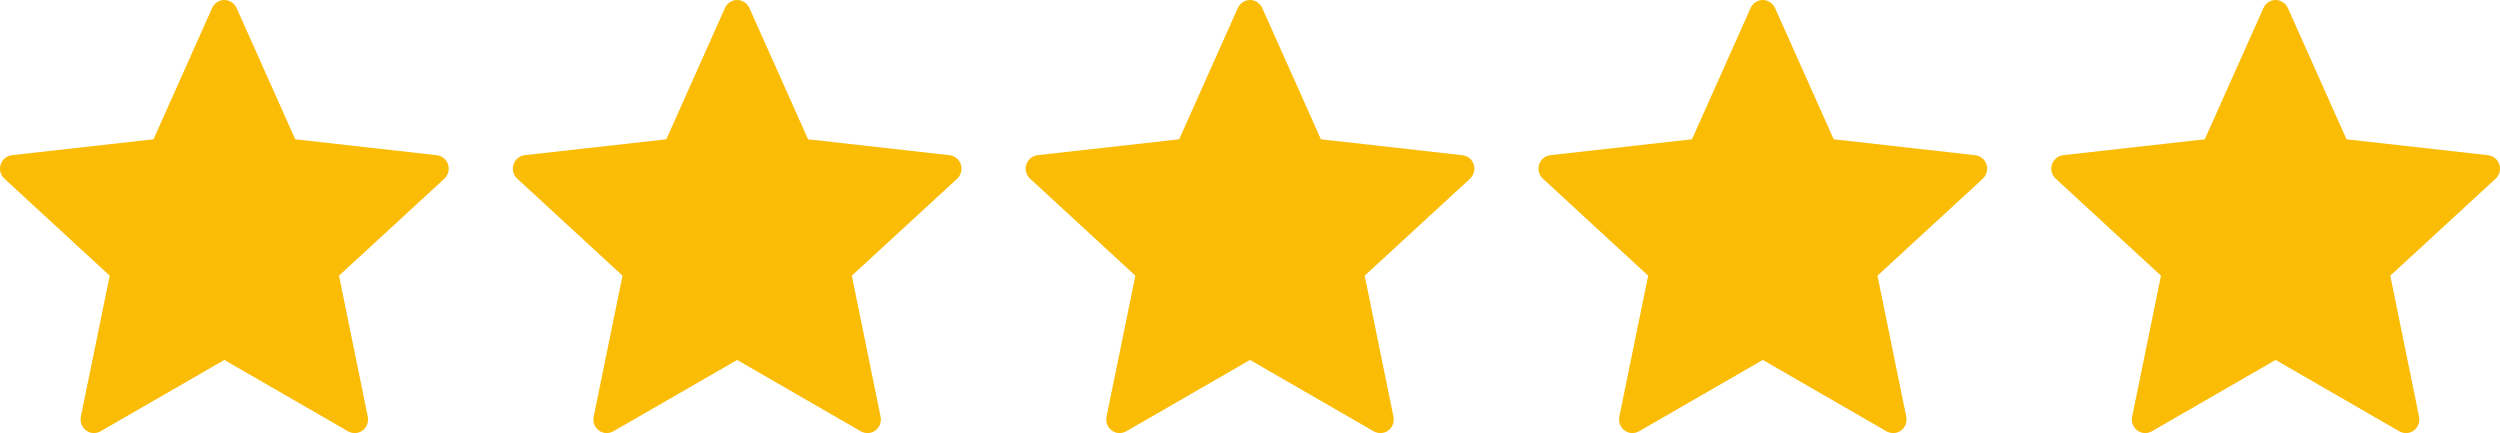
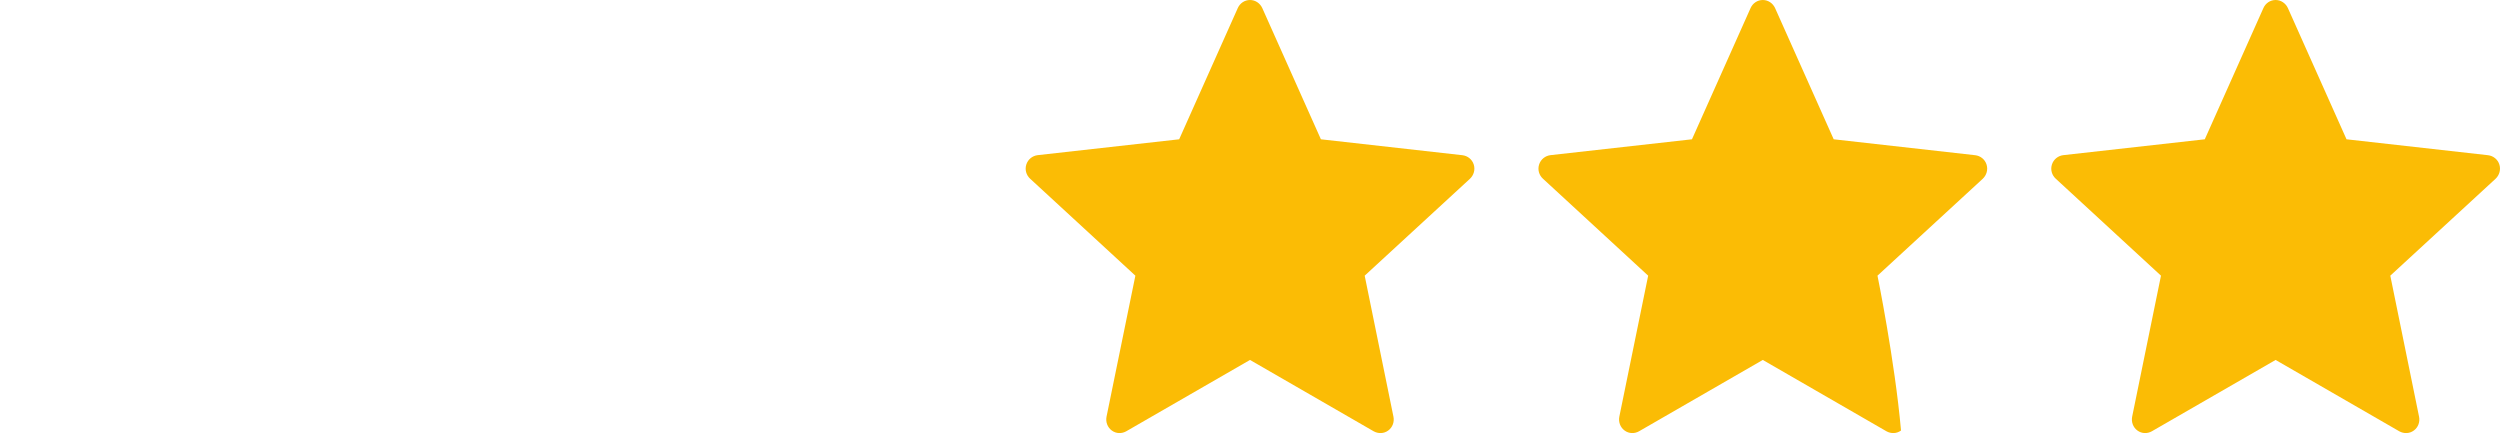
<svg xmlns="http://www.w3.org/2000/svg" width="127" height="22" viewBox="0 0 127 22" fill="none">
-   <path d="M7.798 7.076C7.798 7.076 3.485 7.559 0.608 7.882C0.349 7.914 0.119 8.09 0.033 8.356C-0.053 8.623 0.033 8.9 0.224 9.076C2.362 11.049 5.573 14.004 5.573 14.004C5.571 14.004 4.692 18.303 4.107 21.171C4.058 21.431 4.151 21.706 4.375 21.87C4.597 22.035 4.884 22.037 5.109 21.909C7.626 20.462 11.396 18.285 11.396 18.285C11.396 18.285 15.167 20.462 17.68 21.91C17.909 22.037 18.195 22.035 18.418 21.87C18.642 21.706 18.735 21.431 18.684 21.173C18.1 18.303 17.222 14.004 17.222 14.004C17.222 14.004 20.434 11.049 22.571 9.08C22.762 8.899 22.847 8.621 22.762 8.356C22.677 8.091 22.448 7.916 22.189 7.885C19.312 7.559 14.998 7.076 14.998 7.076C14.998 7.076 13.21 3.074 12.018 0.406C11.906 0.167 11.671 0 11.396 0C11.12 0 10.884 0.168 10.777 0.406C9.585 3.074 7.798 7.076 7.798 7.076Z" fill="#FBBC05" />
  <path d="M112.003 7.076C112.003 7.076 107.69 7.559 104.813 7.882C104.554 7.914 104.324 8.09 104.238 8.356C104.152 8.623 104.238 8.9 104.43 9.076C106.567 11.049 109.778 14.004 109.778 14.004C109.776 14.004 108.897 18.303 108.313 21.171C108.263 21.431 108.356 21.706 108.58 21.87C108.802 22.035 109.089 22.037 109.314 21.909C111.831 20.462 115.601 18.285 115.601 18.285C115.601 18.285 119.372 20.462 121.885 21.91C122.114 22.037 122.4 22.035 122.623 21.87C122.847 21.706 122.94 21.431 122.889 21.173C122.305 18.303 121.427 14.004 121.427 14.004C121.427 14.004 124.639 11.049 126.776 9.08C126.967 8.899 127.052 8.621 126.967 8.356C126.883 8.091 126.653 7.916 126.394 7.885C123.517 7.559 119.203 7.076 119.203 7.076C119.203 7.076 117.415 3.074 116.223 0.406C116.111 0.167 115.876 0 115.601 0C115.325 0 115.089 0.168 114.983 0.406C113.79 3.074 112.003 7.076 112.003 7.076Z" fill="#FBBC05" />
-   <path d="M33.849 7.076C33.849 7.076 29.536 7.559 26.659 7.882C26.4 7.914 26.17 8.09 26.084 8.356C25.998 8.623 26.084 8.9 26.276 9.076C28.413 11.049 31.624 14.004 31.624 14.004C31.622 14.004 30.743 18.303 30.159 21.171C30.109 21.431 30.202 21.706 30.426 21.87C30.648 22.035 30.935 22.037 31.16 21.909C33.677 20.462 37.447 18.285 37.447 18.285C37.447 18.285 41.218 20.462 43.73 21.91C43.96 22.037 44.246 22.035 44.469 21.87C44.693 21.706 44.785 21.431 44.735 21.173C44.151 18.303 43.273 14.004 43.273 14.004C43.273 14.004 46.485 11.049 48.622 9.08C48.813 8.899 48.898 8.621 48.813 8.356C48.729 8.091 48.499 7.916 48.24 7.885C45.363 7.559 41.049 7.076 41.049 7.076C41.049 7.076 39.261 3.074 38.069 0.406C37.957 0.167 37.722 0 37.447 0C37.171 0 36.935 0.168 36.828 0.406C35.636 3.074 33.849 7.076 33.849 7.076Z" fill="#FBBC05" />
  <path d="M59.902 7.076C59.902 7.076 55.589 7.559 52.712 7.882C52.453 7.914 52.223 8.09 52.137 8.356C52.051 8.623 52.137 8.9 52.328 9.076C54.466 11.049 57.677 14.004 57.677 14.004C57.675 14.004 56.796 18.303 56.211 21.171C56.162 21.431 56.255 21.706 56.479 21.87C56.701 22.035 56.988 22.037 57.213 21.909C59.73 20.462 63.5 18.285 63.5 18.285C63.5 18.285 67.271 20.462 69.784 21.91C70.013 22.037 70.299 22.035 70.522 21.87C70.746 21.706 70.838 21.431 70.788 21.173C70.204 18.303 69.326 14.004 69.326 14.004C69.326 14.004 72.538 11.049 74.675 9.08C74.866 8.899 74.951 8.621 74.866 8.356C74.781 8.091 74.552 7.916 74.293 7.885C71.416 7.559 67.102 7.076 67.102 7.076C67.102 7.076 65.314 3.074 64.122 0.406C64.01 0.167 63.775 0 63.5 0C63.224 0 62.988 0.168 62.881 0.406C61.689 3.074 59.902 7.076 59.902 7.076Z" fill="#FBBC05" />
-   <path d="M85.952 7.076C85.952 7.076 81.639 7.559 78.762 7.882C78.503 7.914 78.273 8.09 78.187 8.356C78.101 8.623 78.187 8.9 78.379 9.076C80.516 11.049 83.727 14.004 83.727 14.004C83.725 14.004 82.846 18.303 82.261 21.171C82.212 21.431 82.305 21.706 82.529 21.87C82.751 22.035 83.038 22.037 83.263 21.909C85.78 20.462 89.55 18.285 89.55 18.285C89.55 18.285 93.321 20.462 95.834 21.91C96.063 22.037 96.349 22.035 96.572 21.87C96.796 21.706 96.888 21.431 96.838 21.173C96.254 18.303 95.376 14.004 95.376 14.004C95.376 14.004 98.588 11.049 100.725 9.08C100.916 8.899 101.001 8.621 100.916 8.356C100.832 8.091 100.602 7.916 100.343 7.885C97.466 7.559 93.152 7.076 93.152 7.076C93.152 7.076 91.364 3.074 90.172 0.406C90.06 0.167 89.826 0 89.55 0C89.274 0 89.038 0.168 88.931 0.406C87.739 3.074 85.952 7.076 85.952 7.076Z" fill="#FBBC05" />
+   <path d="M85.952 7.076C85.952 7.076 81.639 7.559 78.762 7.882C78.503 7.914 78.273 8.09 78.187 8.356C78.101 8.623 78.187 8.9 78.379 9.076C80.516 11.049 83.727 14.004 83.727 14.004C83.725 14.004 82.846 18.303 82.261 21.171C82.212 21.431 82.305 21.706 82.529 21.87C82.751 22.035 83.038 22.037 83.263 21.909C85.78 20.462 89.55 18.285 89.55 18.285C89.55 18.285 93.321 20.462 95.834 21.91C96.063 22.037 96.349 22.035 96.572 21.87C96.254 18.303 95.376 14.004 95.376 14.004C95.376 14.004 98.588 11.049 100.725 9.08C100.916 8.899 101.001 8.621 100.916 8.356C100.832 8.091 100.602 7.916 100.343 7.885C97.466 7.559 93.152 7.076 93.152 7.076C93.152 7.076 91.364 3.074 90.172 0.406C90.06 0.167 89.826 0 89.55 0C89.274 0 89.038 0.168 88.931 0.406C87.739 3.074 85.952 7.076 85.952 7.076Z" fill="#FBBC05" />
</svg>